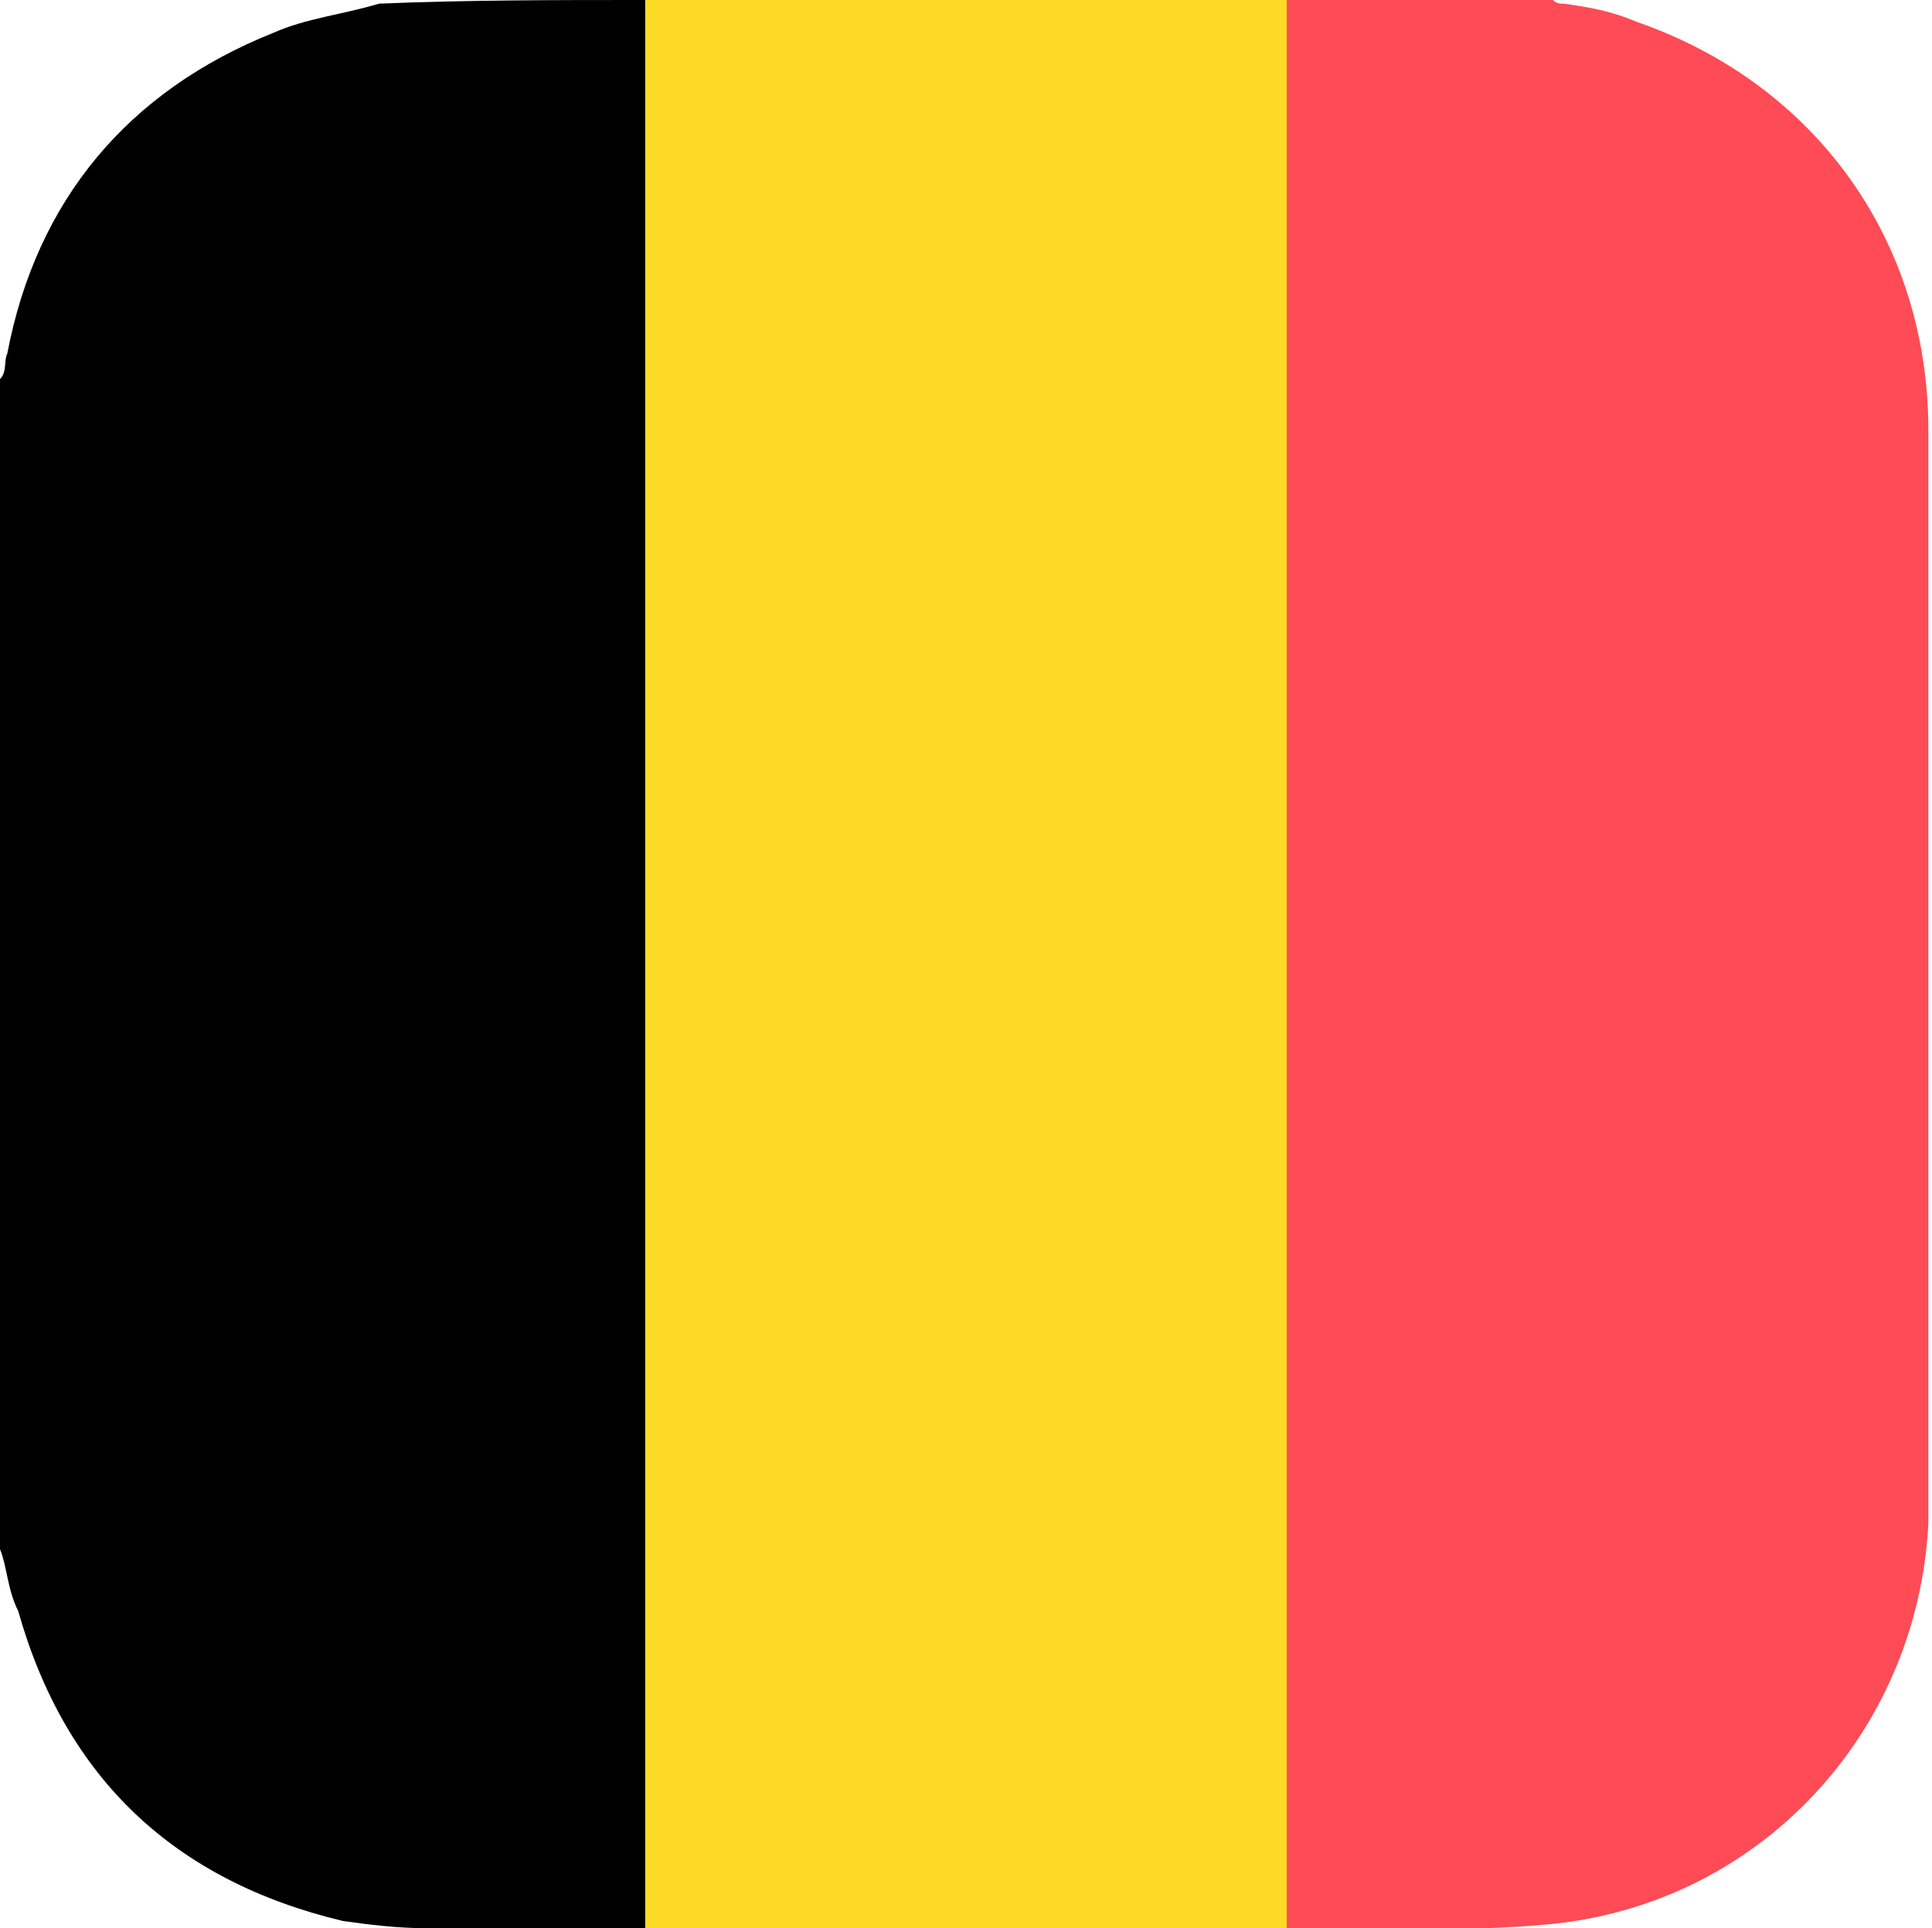
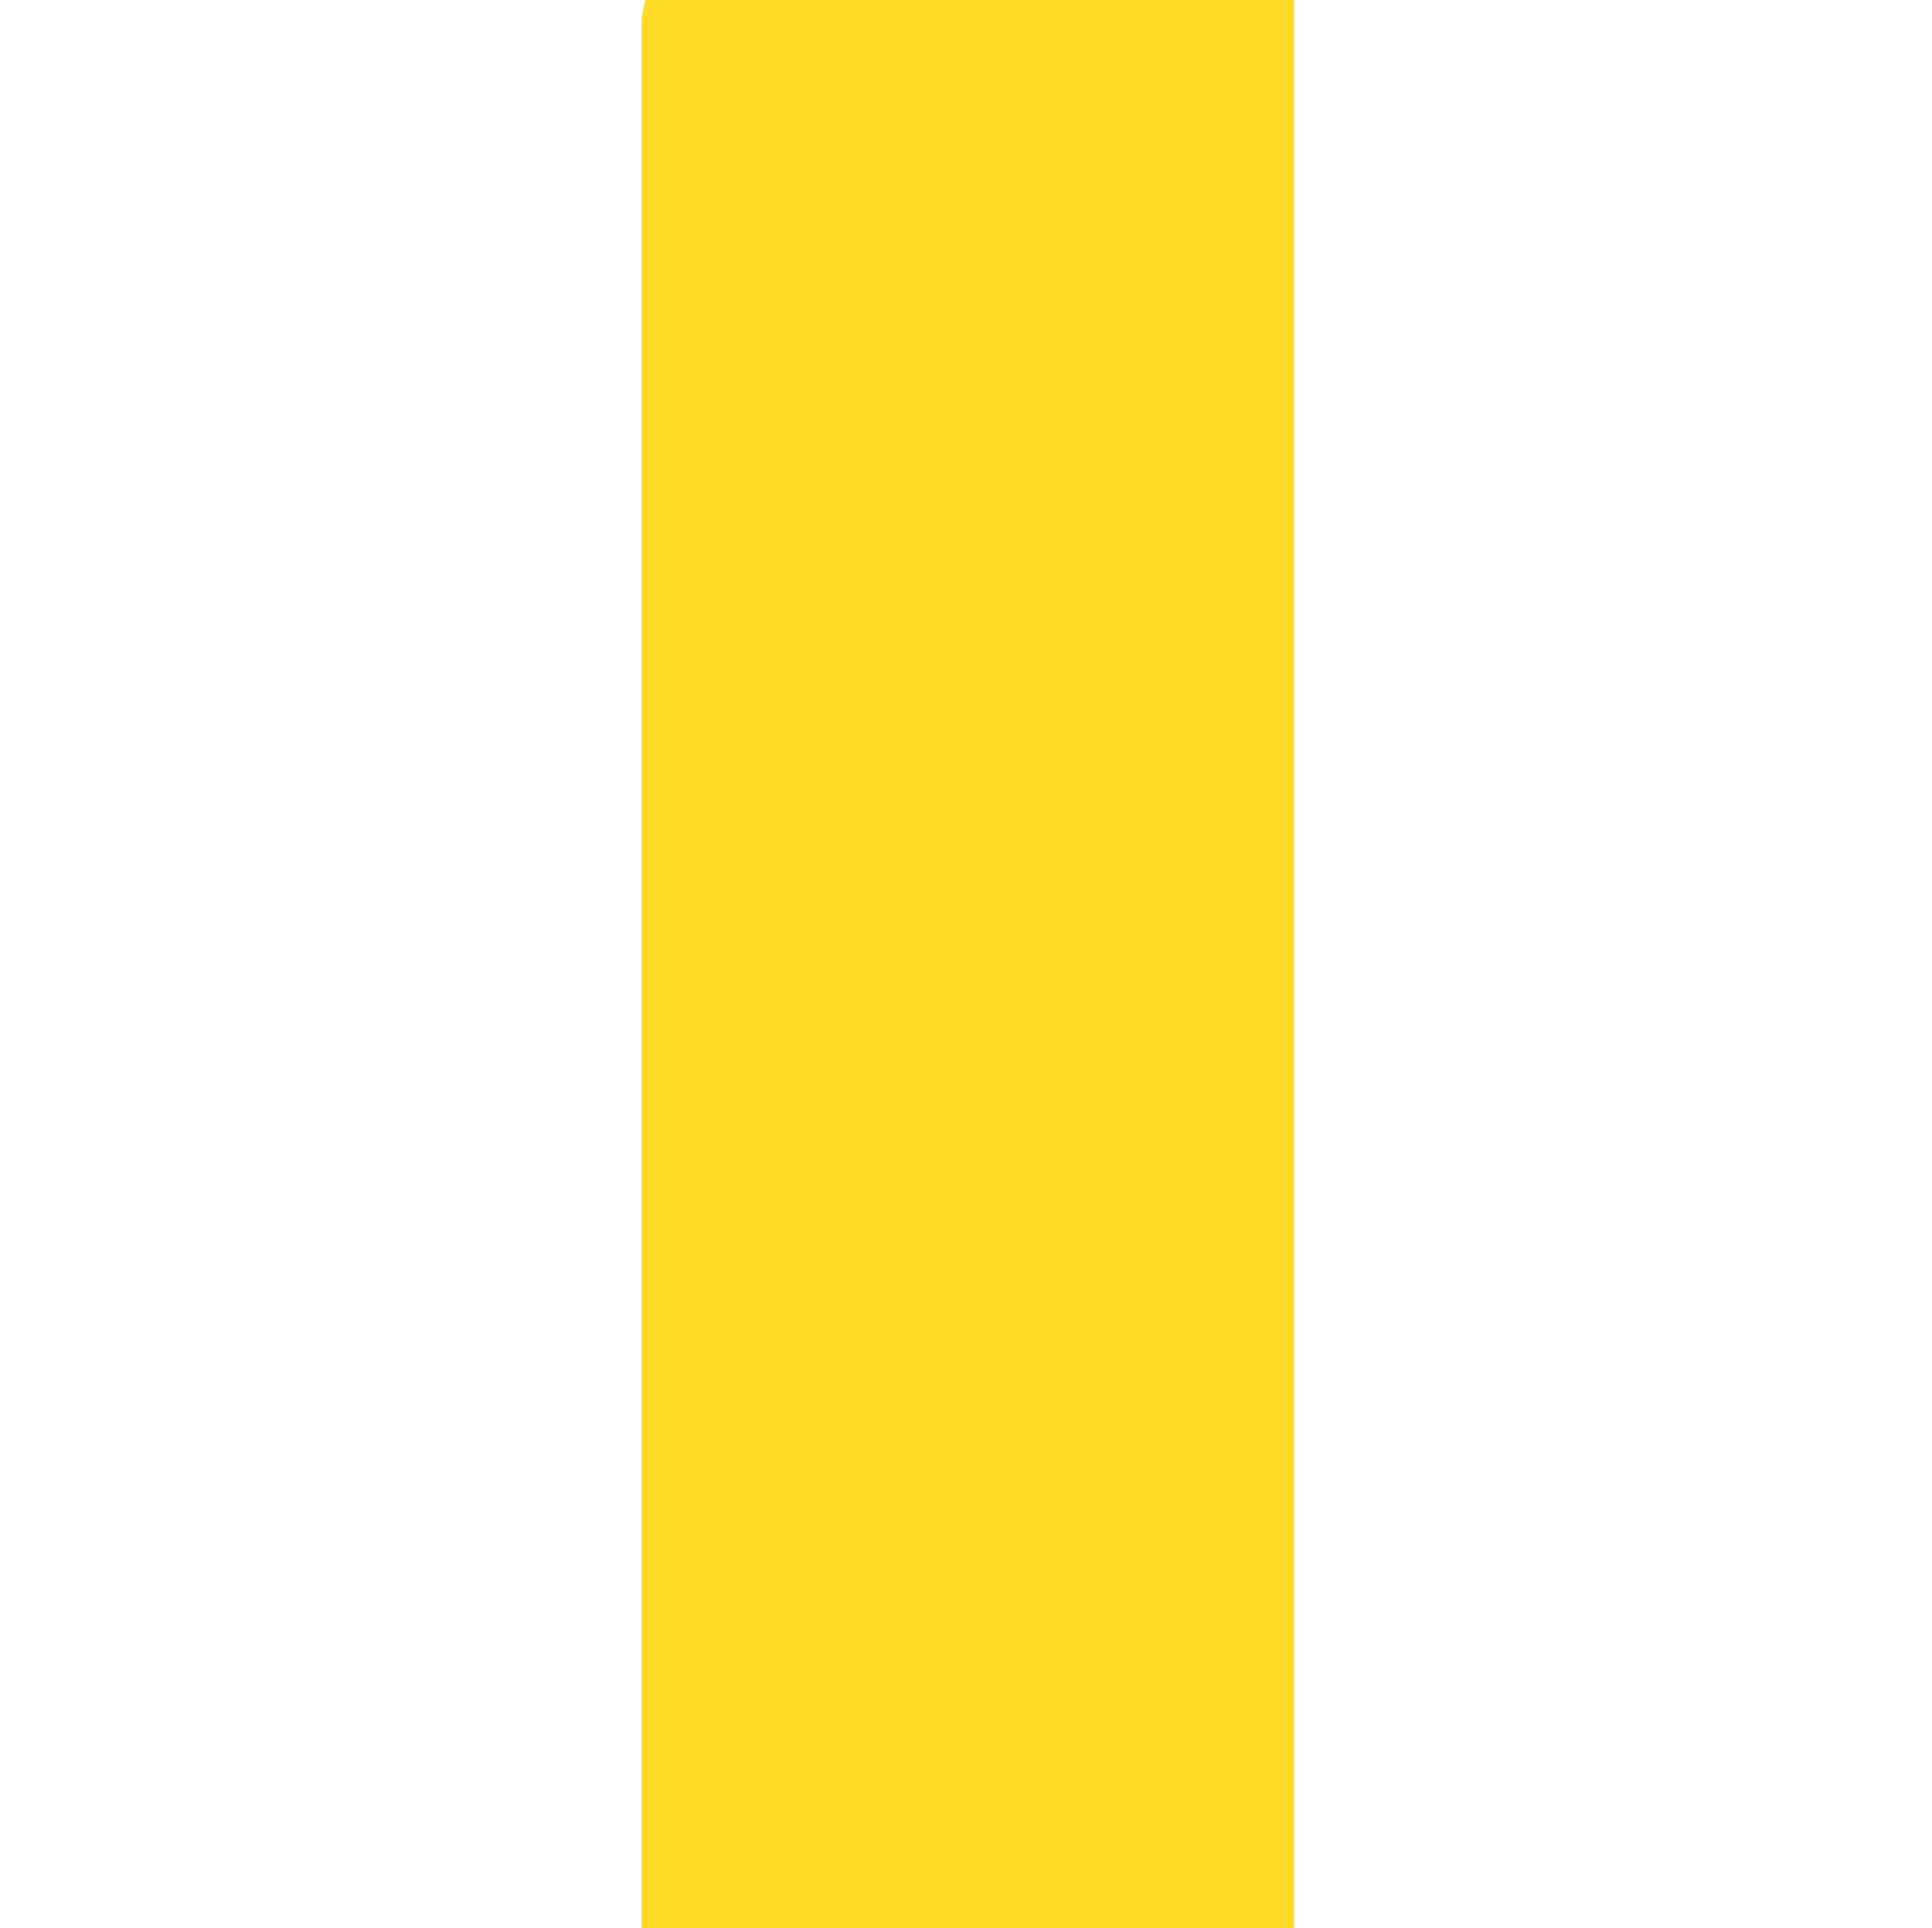
<svg xmlns="http://www.w3.org/2000/svg" version="1.1" id="Calque_1" x="0px" y="0px" viewBox="0 0 53 52.9" style="enable-background:new 0 0 53 52.9;" xml:space="preserve">
  <style type="text/css">
	.st0{fill:#FDDA25;}
	.st1{fill:#FE4B55;}
</style>
  <g>
-     <path class="st0" d="M17.7,0c5.9,0,11.8,0,17.8,0c0,0.1,0,0.3,0,0.4c0,17.3,0,34.7,0,52c0,0.2,0,0.3,0,0.5L35.3,53   c-5.9,0-11.7,0-17.6,0l-0.1-0.1c0-0.2,0-0.3,0-0.5c0-17.3,0-34.6,0-51.9C17.7,0.3,17.7,0.2,17.7,0z" />
-     <path d="M17.7,0c0,0.2,0,0.3,0,0.5c0,17.3,0,34.6,0,51.9c0,0.2,0,0.3,0,0.5c-2,0-4,0-6,0c-0.8,0-1.6-0.1-2.3-0.2   c-4.6-1.1-7.6-3.9-8.9-8.5C0.2,43.6,0.2,43,0,42.5c0-10.7,0-21.4,0-32.1c0.2-0.2,0.1-0.5,0.2-0.7C1,5.5,3.5,2.5,7.5,0.9   c0.9-0.4,1.9-0.5,2.9-0.8C12.8,0,15.2,0,17.7,0z" />
-     <path class="st1" d="M35.3,52.9c0-0.2,0-0.3,0-0.5c0-17.3,0-34.7,0-52c0-0.1,0-0.3,0-0.4c2.4,0,4.9,0,7.3,0   c0.1,0.1,0.2,0.1,0.3,0.1c0.7,0.1,1.3,0.2,2,0.5c4.9,1.7,8,6,8,11.2c0,9.8,0,19.6,0,29.3c0,0.2,0,0.4,0,0.7   c-0.3,5.8-4.7,10.5-10.5,11C40.2,53,37.8,52.9,35.3,52.9z" />
+     <path class="st0" d="M17.7,0c5.9,0,11.8,0,17.8,0c0,0.1,0,0.3,0,0.4c0,17.3,0,34.7,0,52c0,0.2,0,0.3,0,0.5L35.3,53   c-5.9,0-11.7,0-17.6,0l-0.1-0.1c0-0.2,0-0.3,0-0.5c0-17.3,0-34.6,0-51.9z" />
  </g>
</svg>